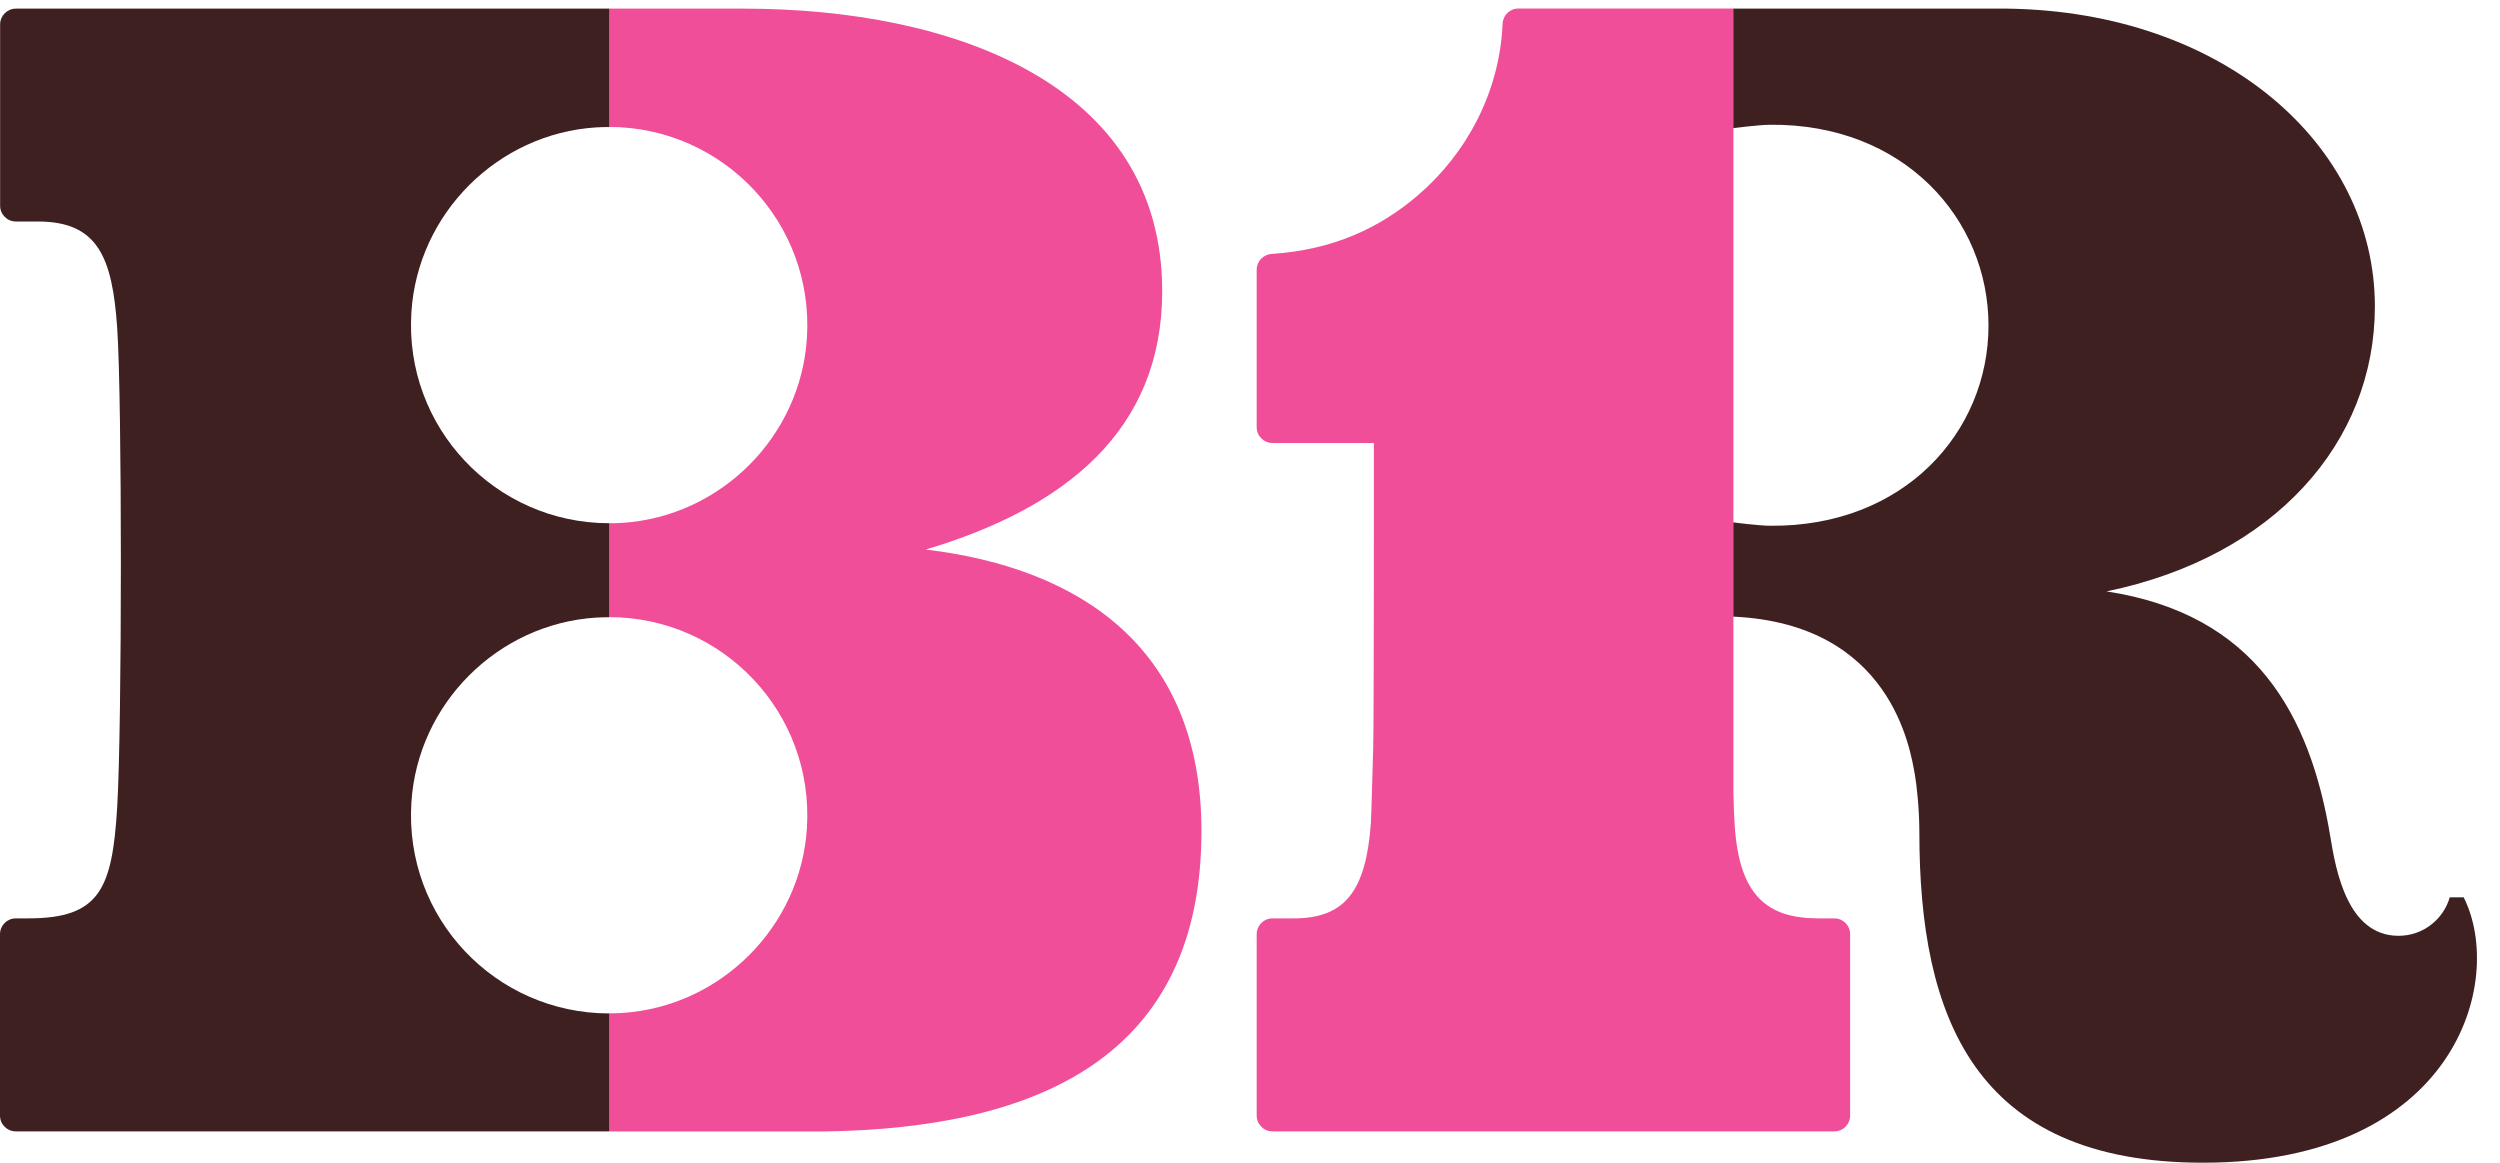
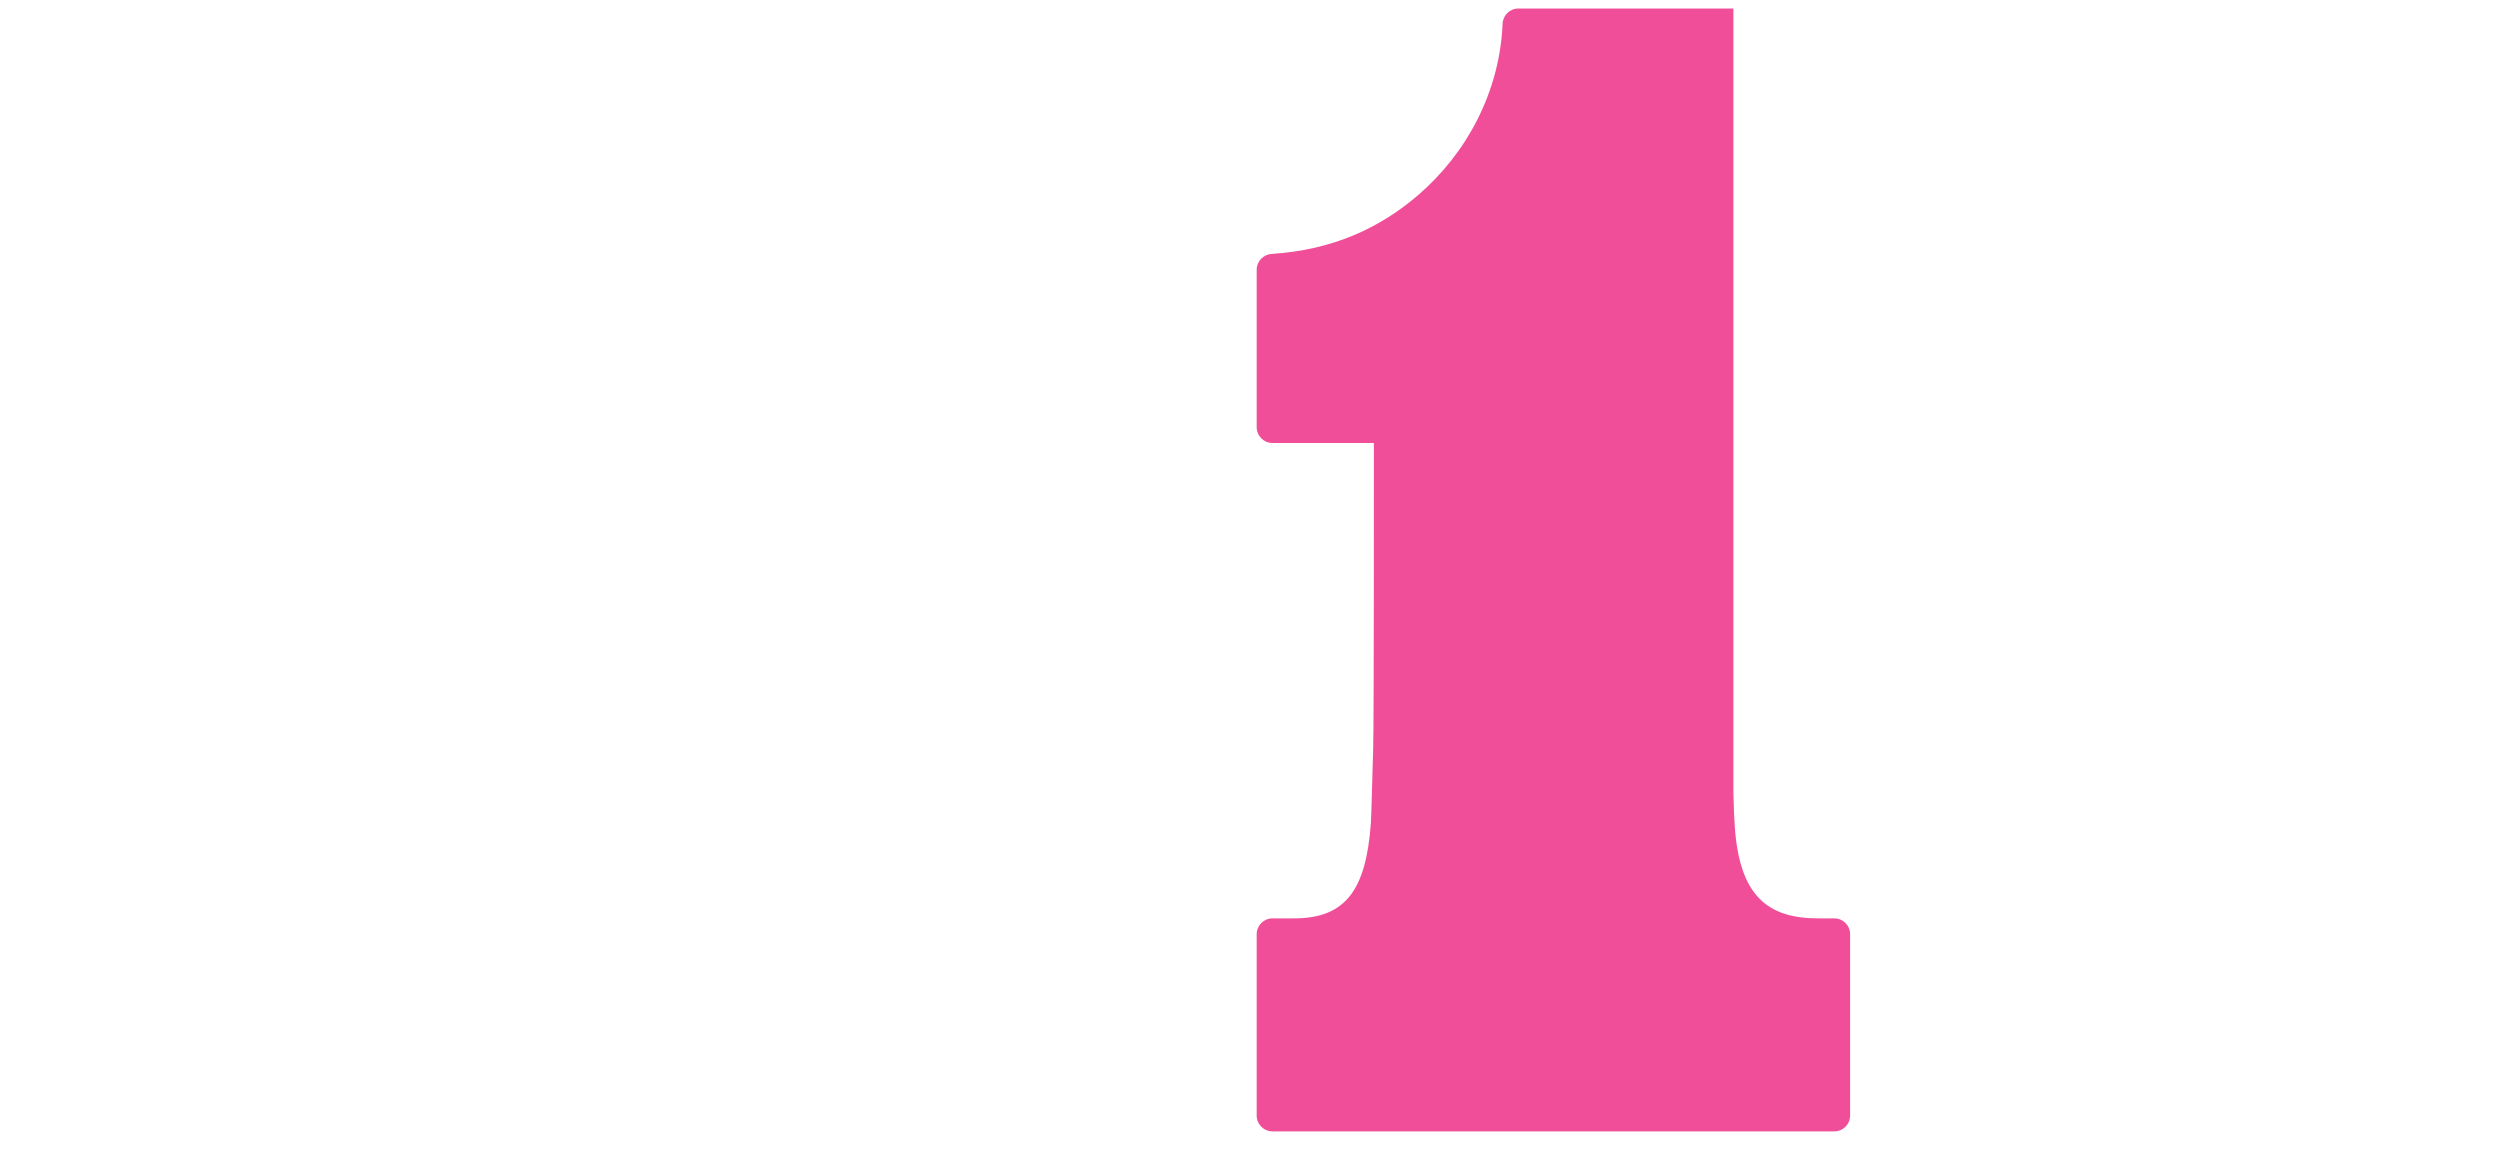
<svg xmlns="http://www.w3.org/2000/svg" fill="none" viewBox="0 0 86 40" height="40" width="86">
-   <path fill="#F04E98" d="M41.33 28.589C41.33 36.323 35.759 38.82 28.321 38.923H20.953V34.858C21.101 34.858 21.249 34.858 21.397 34.846C24.791 34.632 27.544 31.88 27.758 28.486C28.009 24.52 24.866 21.229 20.953 21.229V17.999C21.101 17.999 21.245 17.999 21.397 17.987C24.791 17.773 27.544 15.021 27.758 11.627C28.009 7.661 24.866 4.37 20.953 4.366V0.297H25.581C32.764 0.297 39.98 2.885 39.98 10.018C39.98 14.827 36.615 17.485 31.843 18.904C37.207 19.546 41.33 22.323 41.33 28.589Z" />
  <path fill="#F04E98" d="M63.105 31.592H62.545C60.772 31.592 59.843 30.782 59.678 28.453C59.657 28.19 59.641 27.787 59.629 27.285V0.293H52.232C51.94 0.293 51.701 0.523 51.689 0.82C51.59 3.16 50.455 5.275 48.784 6.711C47.488 7.826 45.872 8.599 43.741 8.735C43.457 8.755 43.23 8.99 43.23 9.278V14.696C43.23 14.996 43.473 15.239 43.773 15.239H47.262C47.262 15.239 47.266 24.977 47.237 25.758C47.225 26.1 47.176 28.046 47.159 28.305C46.991 30.633 46.283 31.592 44.506 31.592H43.773C43.473 31.592 43.23 31.835 43.23 32.135V38.376C43.23 38.676 43.473 38.919 43.773 38.919H63.101C63.401 38.919 63.644 38.676 63.644 38.376V32.135C63.644 31.835 63.401 31.592 63.101 31.592H63.105Z" />
-   <path fill="#3F2021" d="M84.757 30.868H84.272C84.05 31.633 83.346 32.192 82.511 32.192C80.767 32.192 80.359 29.983 80.166 28.798C79.471 24.573 77.578 21.126 72.465 20.344C78.241 19.151 81.696 15.218 81.696 10.541C81.696 4.983 76.488 0.396 69.05 0.297H59.625V4.407C59.625 4.407 60.493 4.296 60.88 4.292C65.5 4.242 68.404 7.542 68.404 11.199C68.404 11.195 68.404 11.203 68.404 11.199C68.404 14.86 65.5 18.135 60.88 18.086C60.497 18.081 59.637 17.975 59.625 17.971V21.212C65.076 21.463 65.718 25.795 65.874 26.663C65.928 26.959 66.026 27.811 66.026 28.638C66.026 34.969 67.906 39.997 75.781 39.997C84.469 39.997 86.201 33.743 84.749 30.864L84.757 30.868Z" />
-   <path fill="#3F2021" d="M20.956 34.862C17.04 34.862 13.901 31.571 14.152 27.605C14.366 24.211 17.118 21.459 20.512 21.245C20.66 21.237 20.808 21.233 20.956 21.233V17.999C17.044 17.999 13.901 14.704 14.152 10.742C14.366 7.348 17.118 4.596 20.512 4.382C20.66 4.374 20.808 4.37 20.956 4.37V0.297H0.547C0.247 0.297 0.004 0.54 0.004 0.84V7.077C0.004 7.377 0.247 7.62 0.547 7.62H1.304C3.365 7.62 3.867 8.846 4.032 11.293C4.2 13.741 4.2 24.915 4.032 27.753C3.863 30.592 3.427 31.592 0.971 31.592C0.971 31.592 0.765 31.592 0.543 31.592C0.243 31.592 0 31.834 0 32.135V38.376C0 38.676 0.243 38.919 0.543 38.919H20.956V34.854V34.862Z" />
</svg>